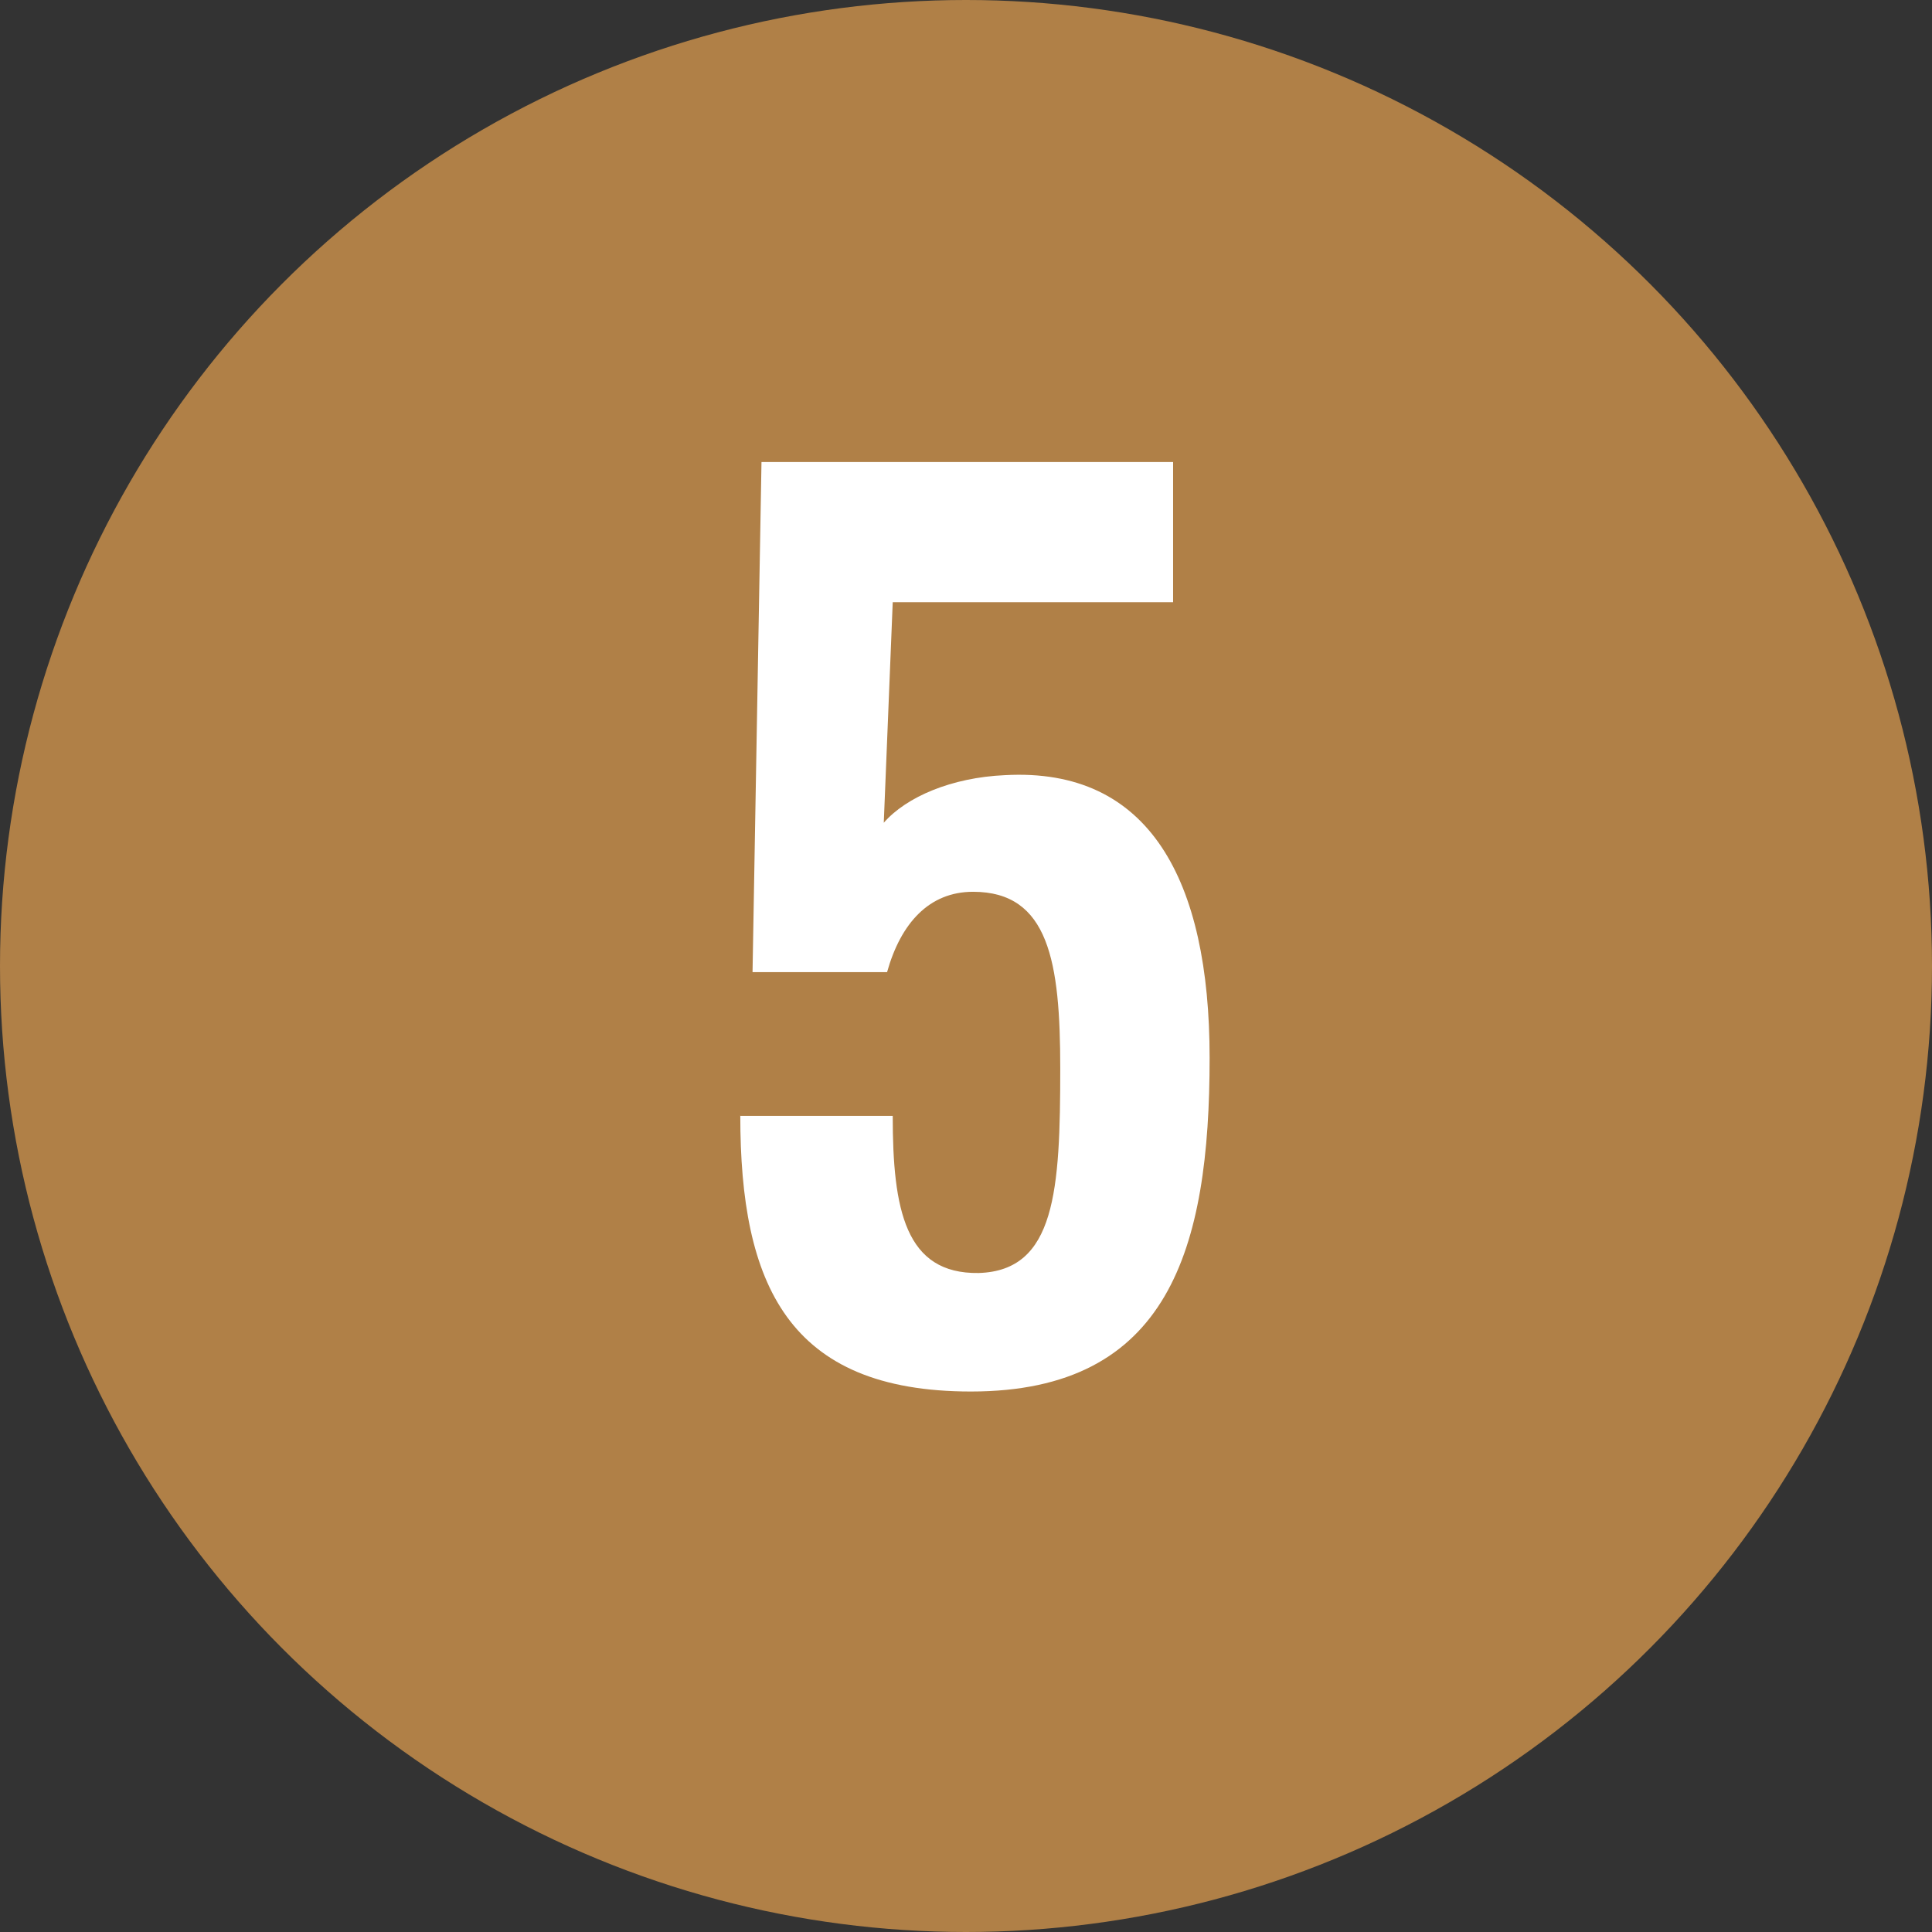
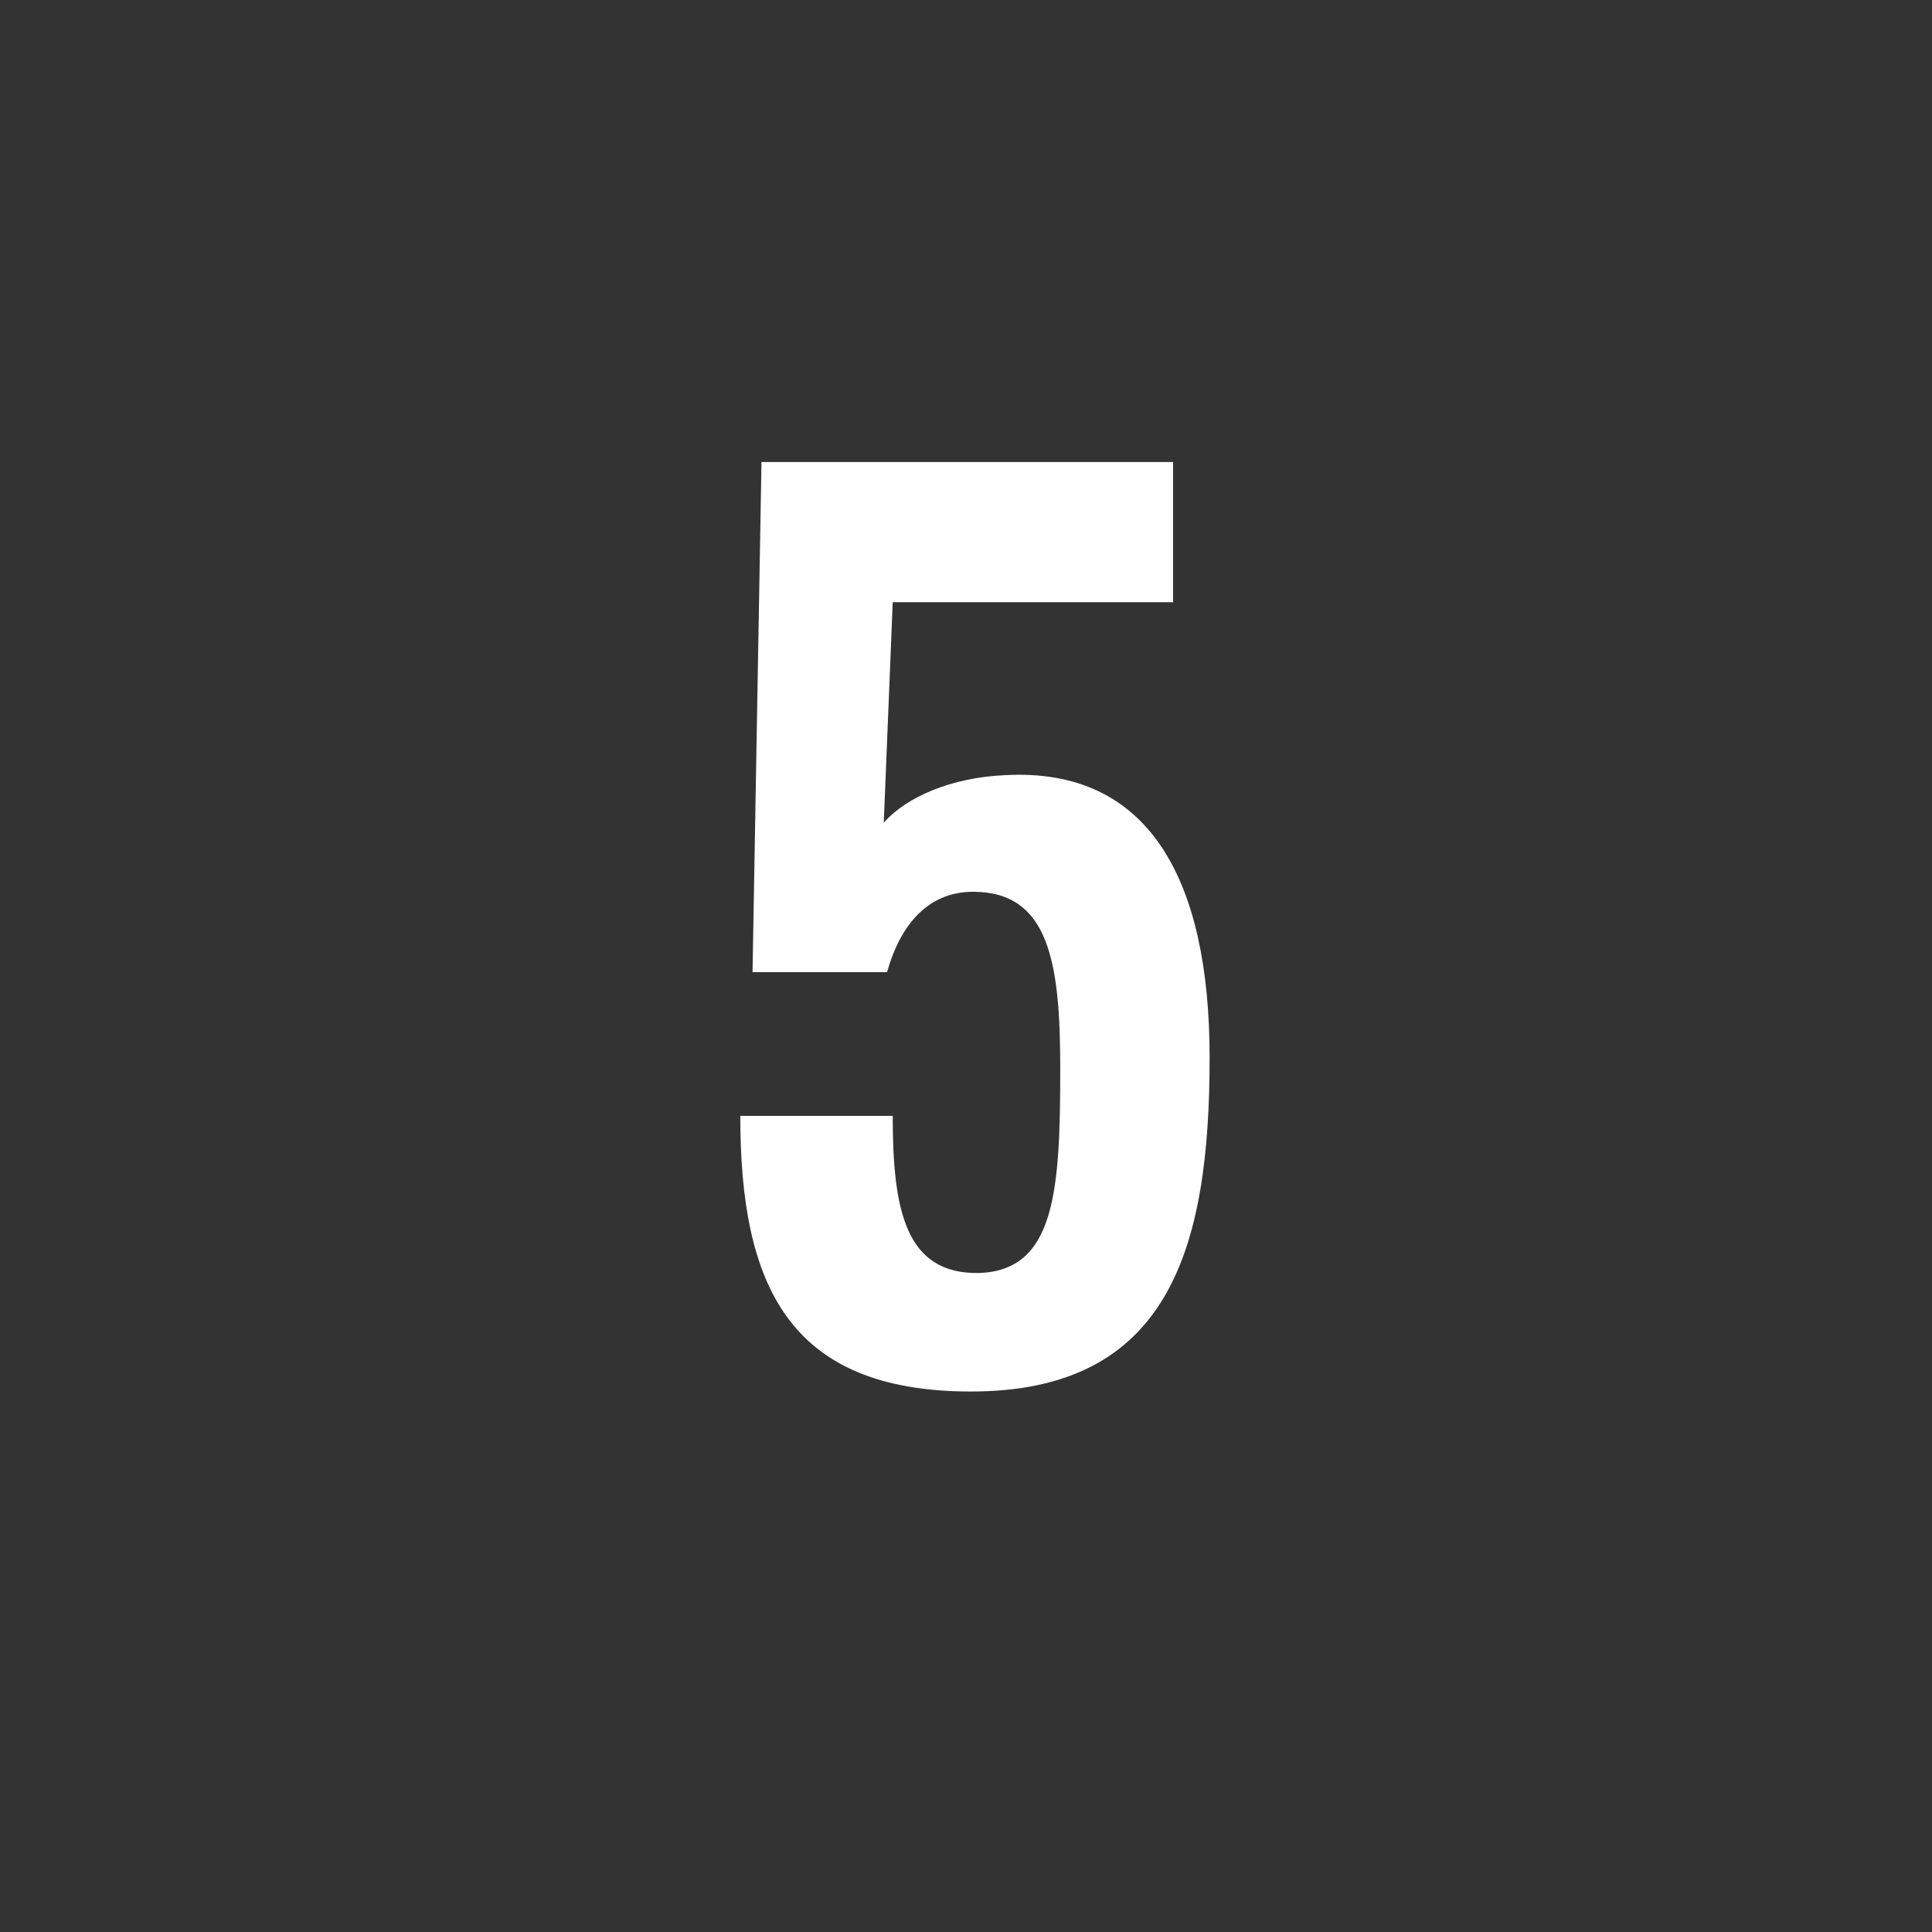
<svg xmlns="http://www.w3.org/2000/svg" id="_レイヤー_2" data-name="レイヤー 2" viewBox="0 0 82 82">
  <rect x="0" y="0" width="82" height="82" fill="#333333" stroke="none" />
  <defs>
    <style>
      .cls-1 {
        fill: #fff;
      }

      .cls-2 {
        fill: #b08047;
      }
    </style>
  </defs>
  <g id="_レイヤー_6" data-name="レイヤー 6">
    <g>
-       <circle class="cls-2" cx="41" cy="41" r="41" />
      <path class="cls-1" d="M31.41,47.36h6.48c0,3.98.53,6.72,3.65,6.67,3.26-.1,3.46-3.5,3.46-8.69,0-4.51-.48-7.49-3.7-7.49-1.87,0-3.07,1.34-3.65,3.41h-5.71l.38-21.65h17.47v5.95h-11.9l-.38,9.36c.96-1.1,2.88-1.92,5.14-2.02,6.14-.34,8.69,4.46,8.69,12,0,8.11-1.73,14.16-10.13,14.16-7.78,0-9.79-4.56-9.79-11.71Z" />
    </g>
  </g>
</svg>